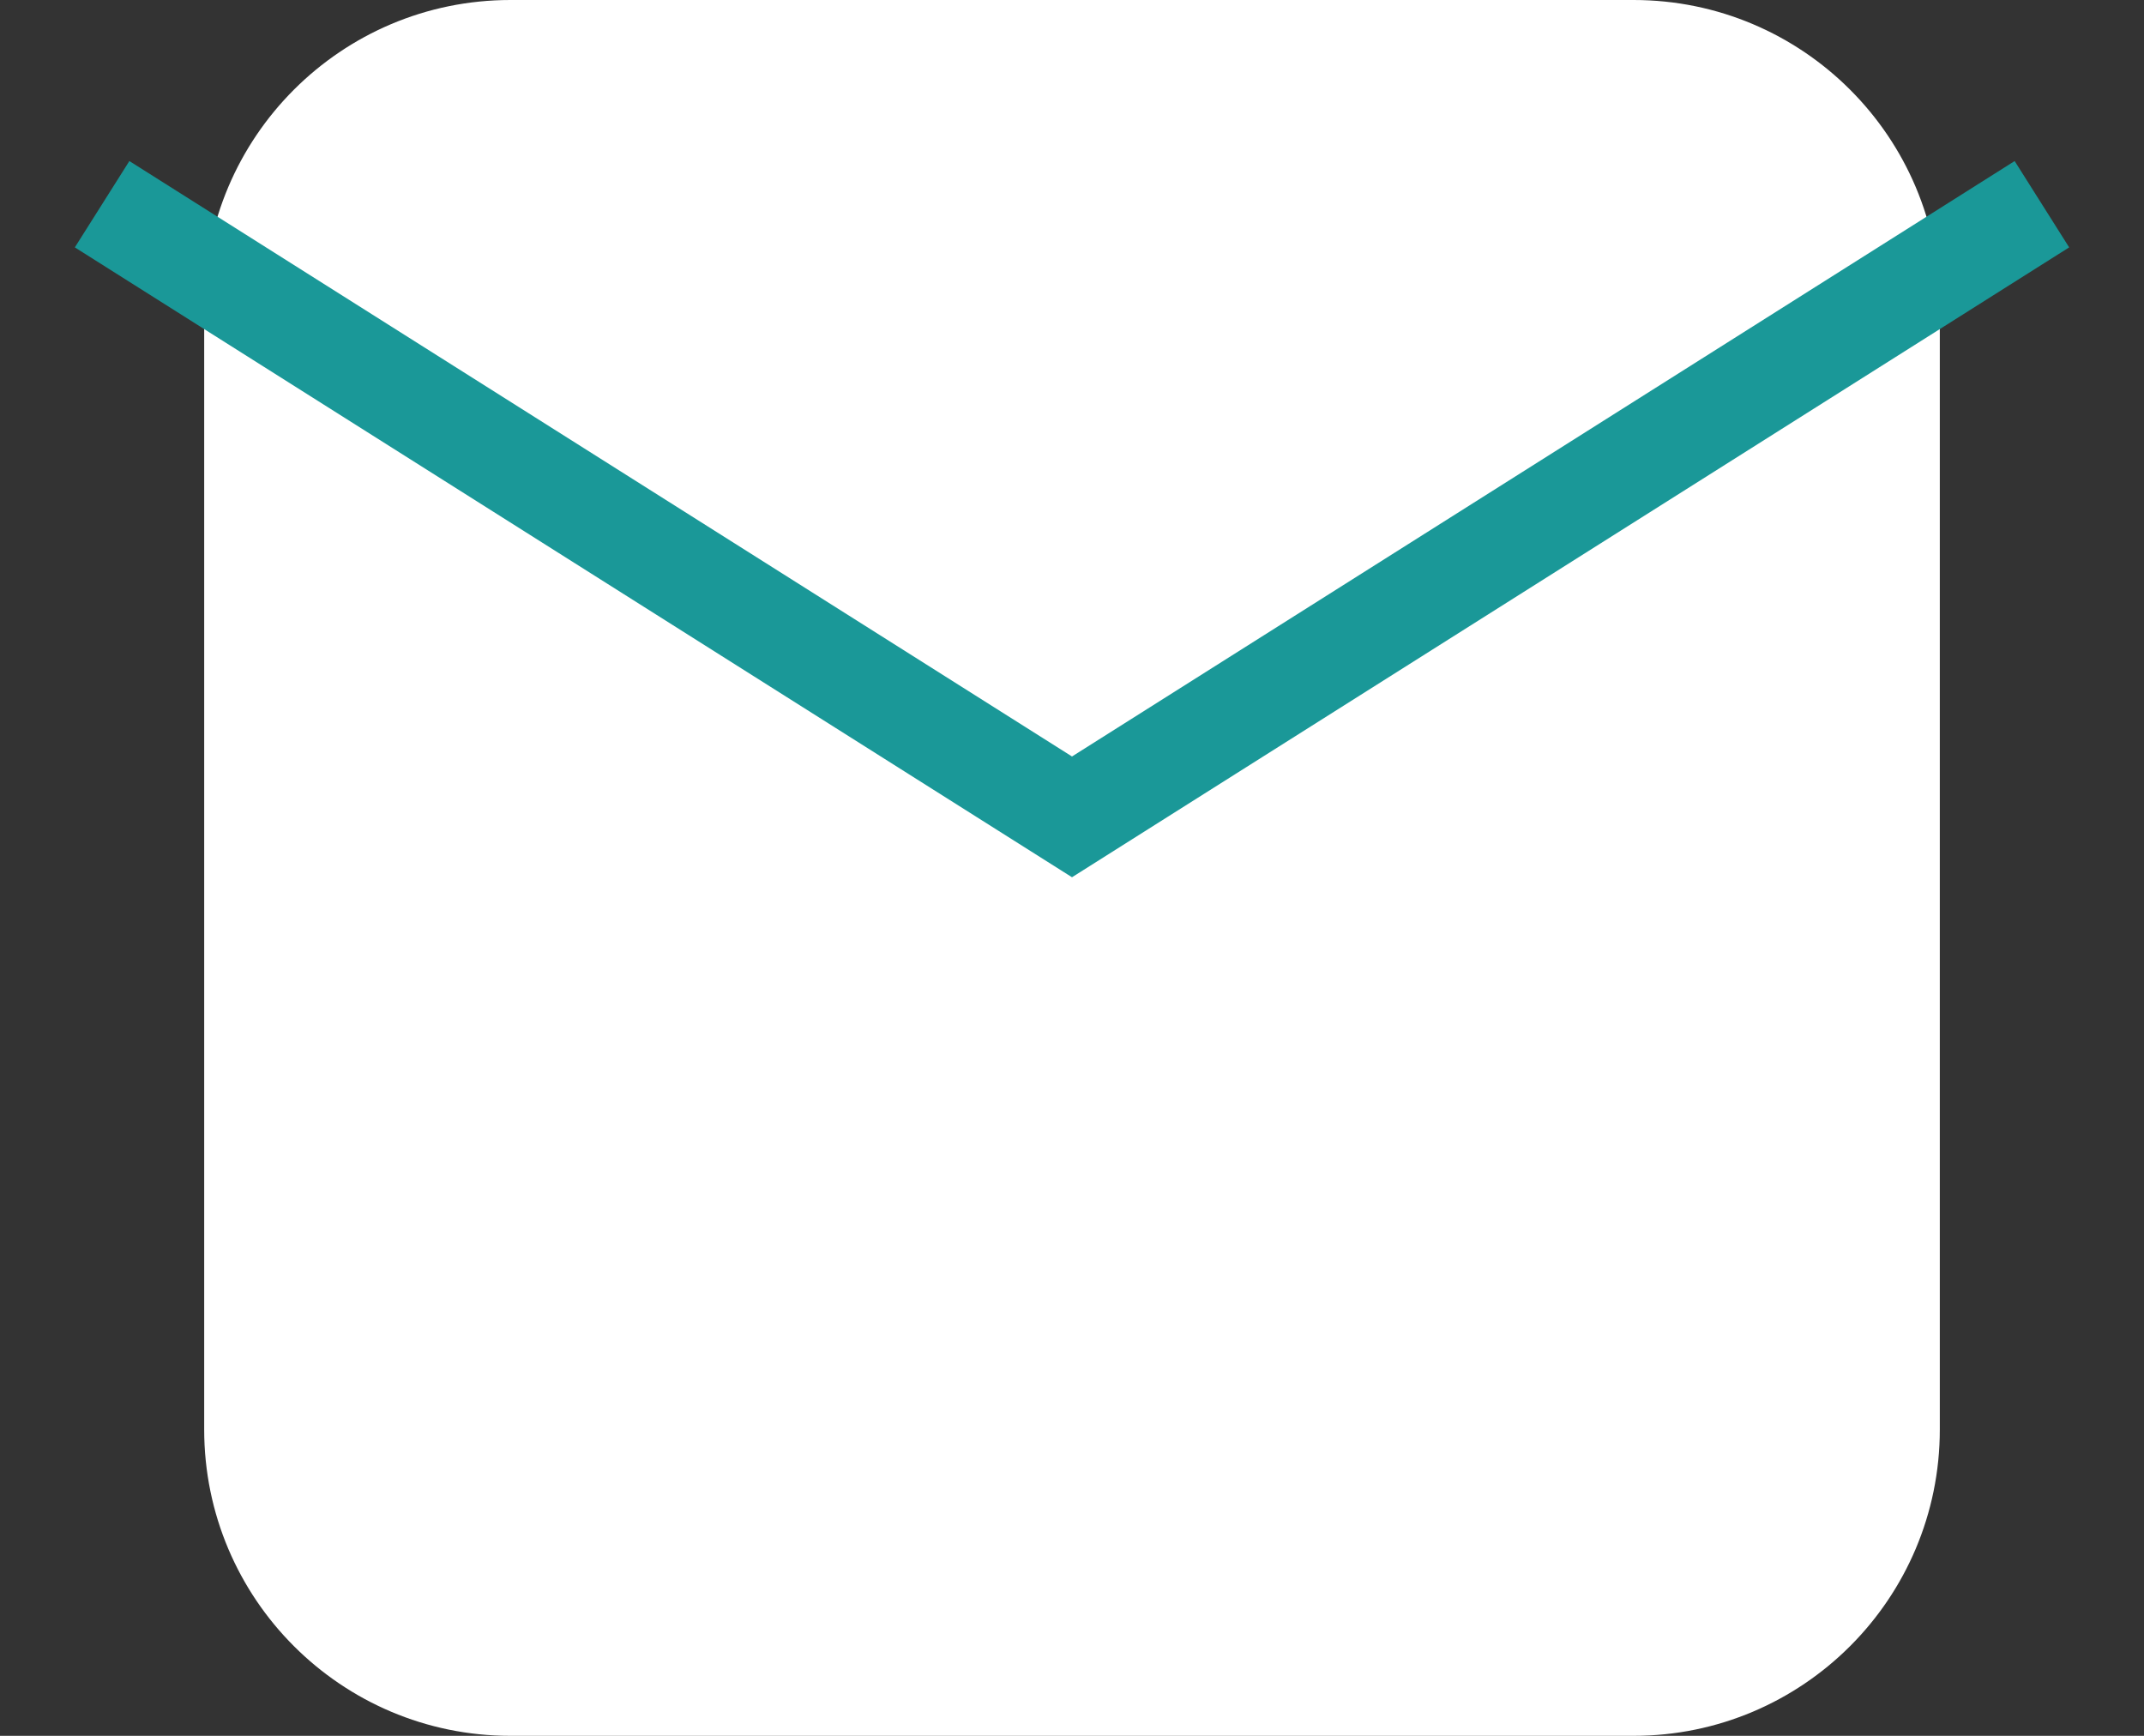
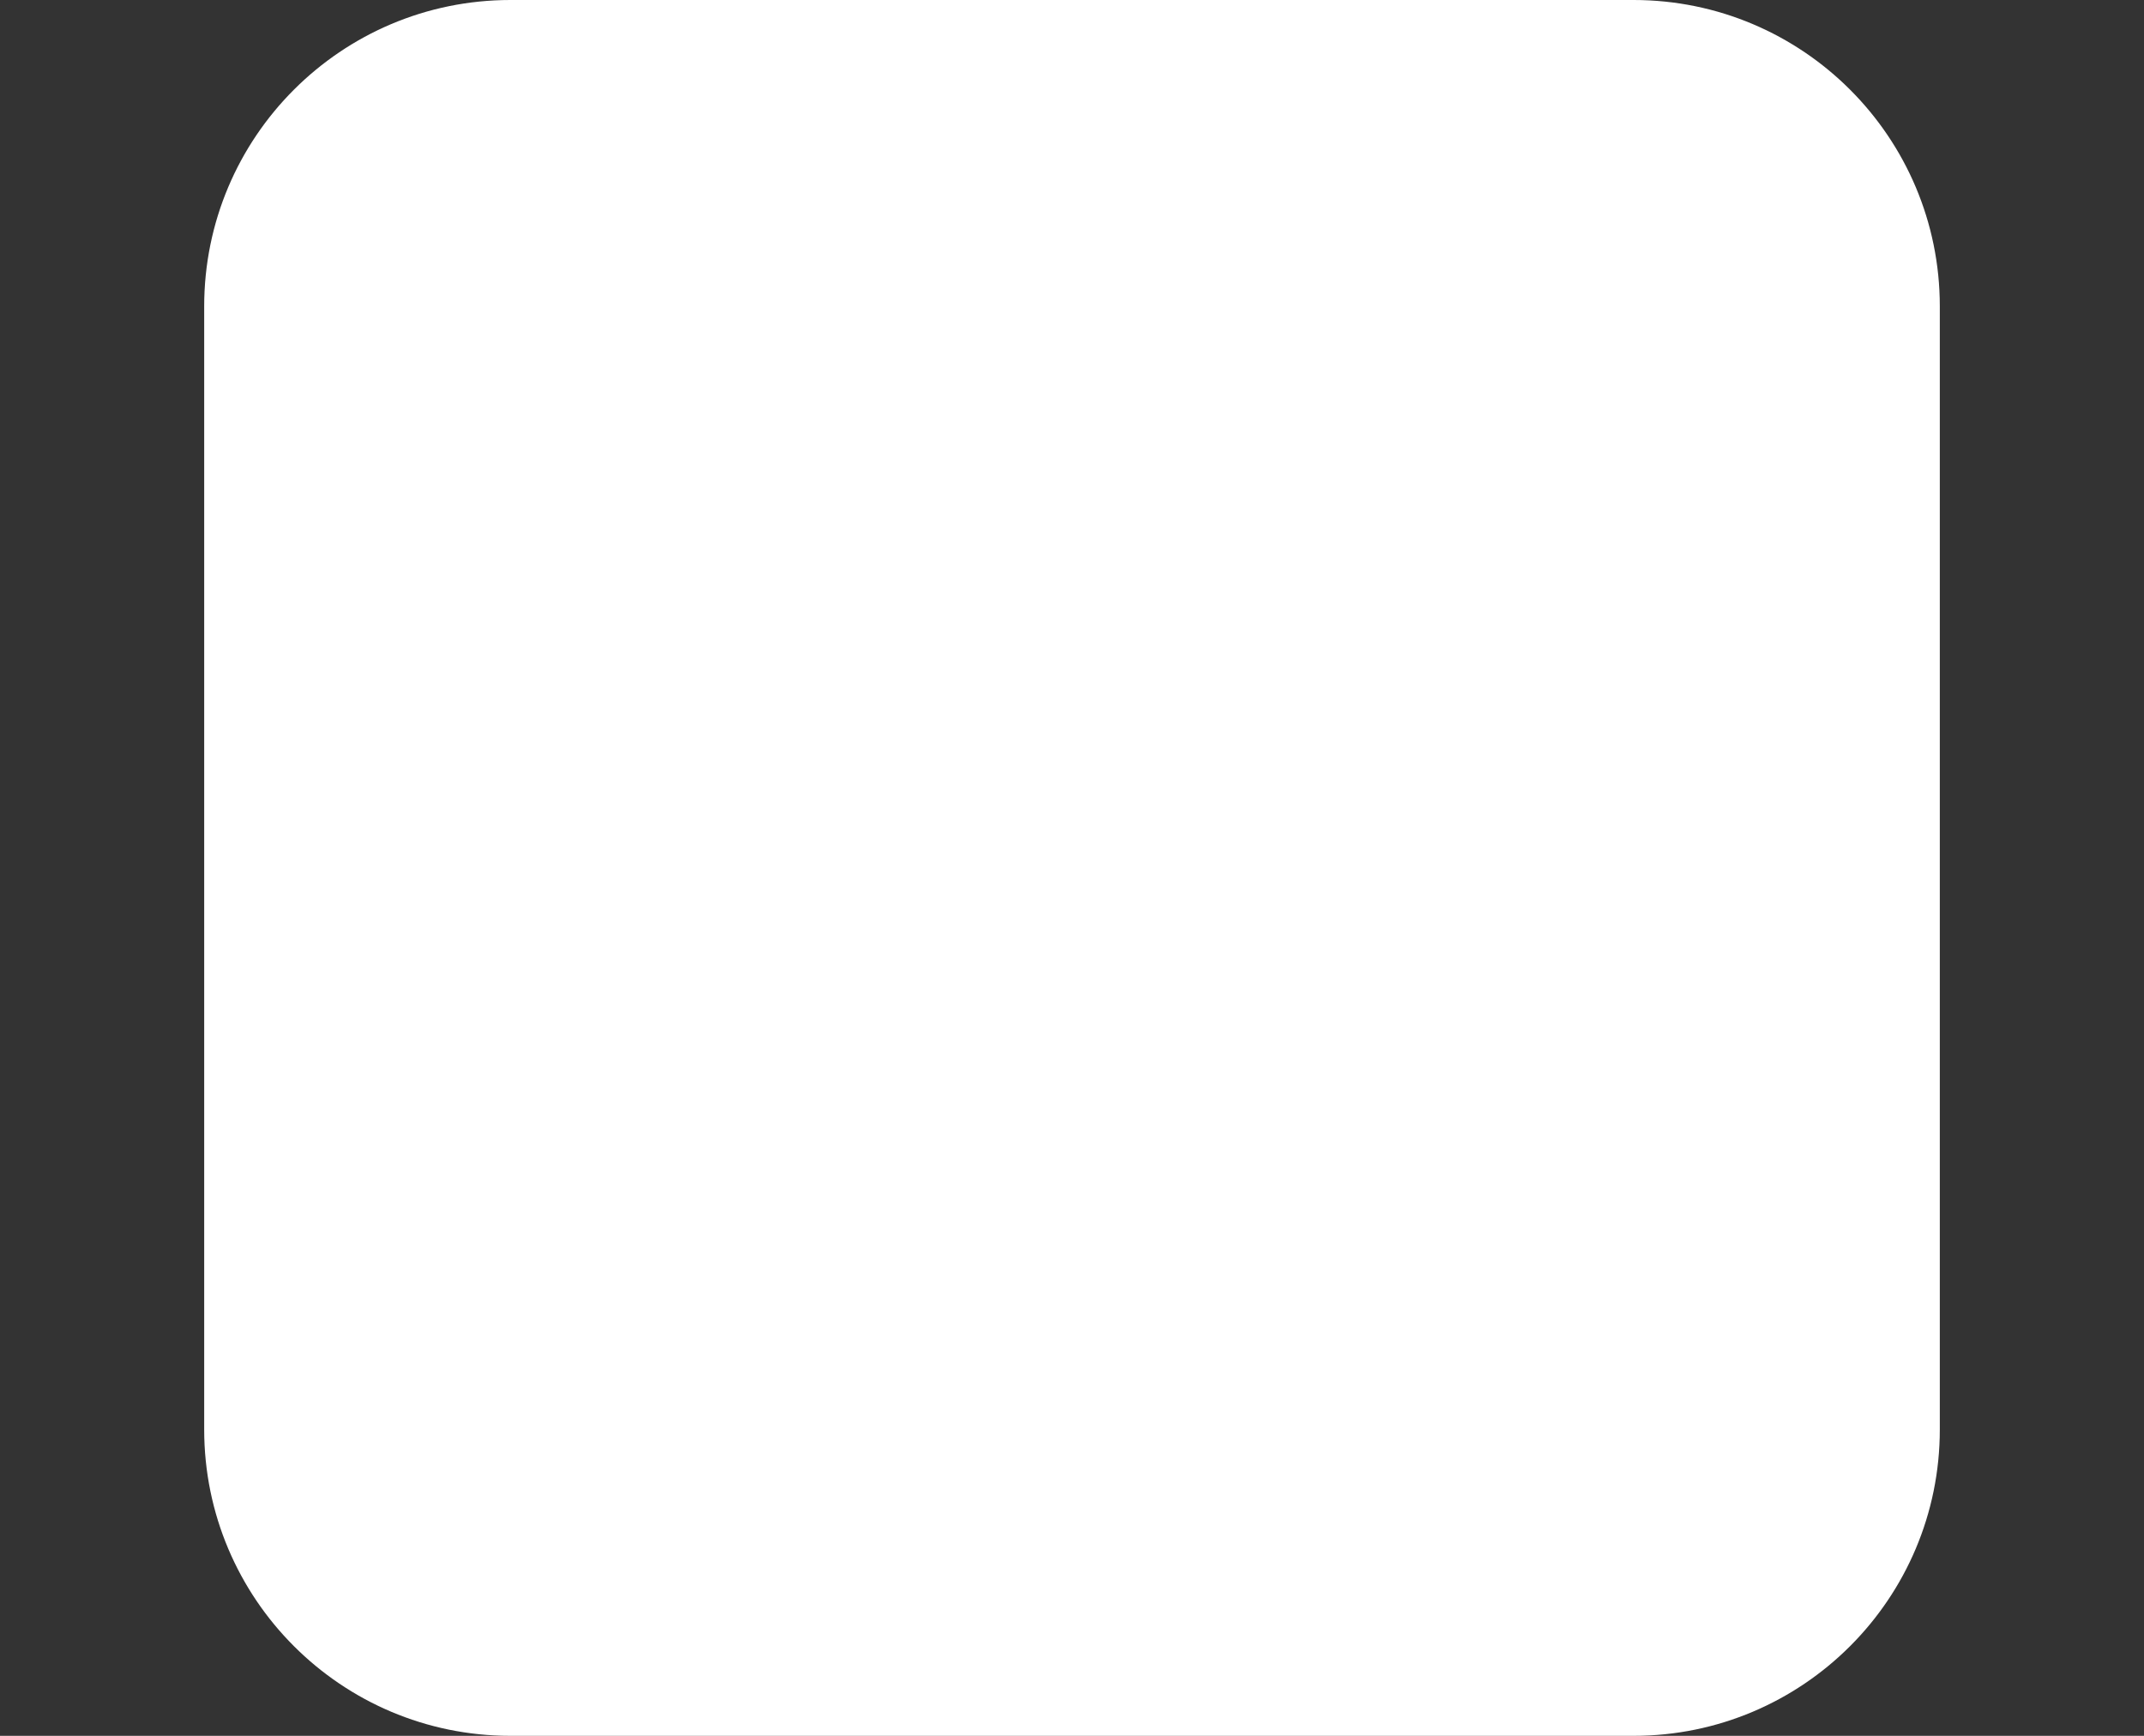
<svg xmlns="http://www.w3.org/2000/svg" width="21" height="17" viewBox="0 0 21 17" fill="none">
  <rect x="0" y="0" width="21" height="17" fill="#333333" stroke="none" />
  <path fill-rule="evenodd" clip-rule="evenodd" d="M16 17C17.657 17 19 15.657 19 14V3C19 1.343 17.657 0 16 0H5C3.343 0 2 1.343 2 3V14C2 15.657 3.343 17 5 17H16Z" fill="white" />
-   <path d="M1 2L10.5 8L20 2" stroke="#1A9898" />
</svg>